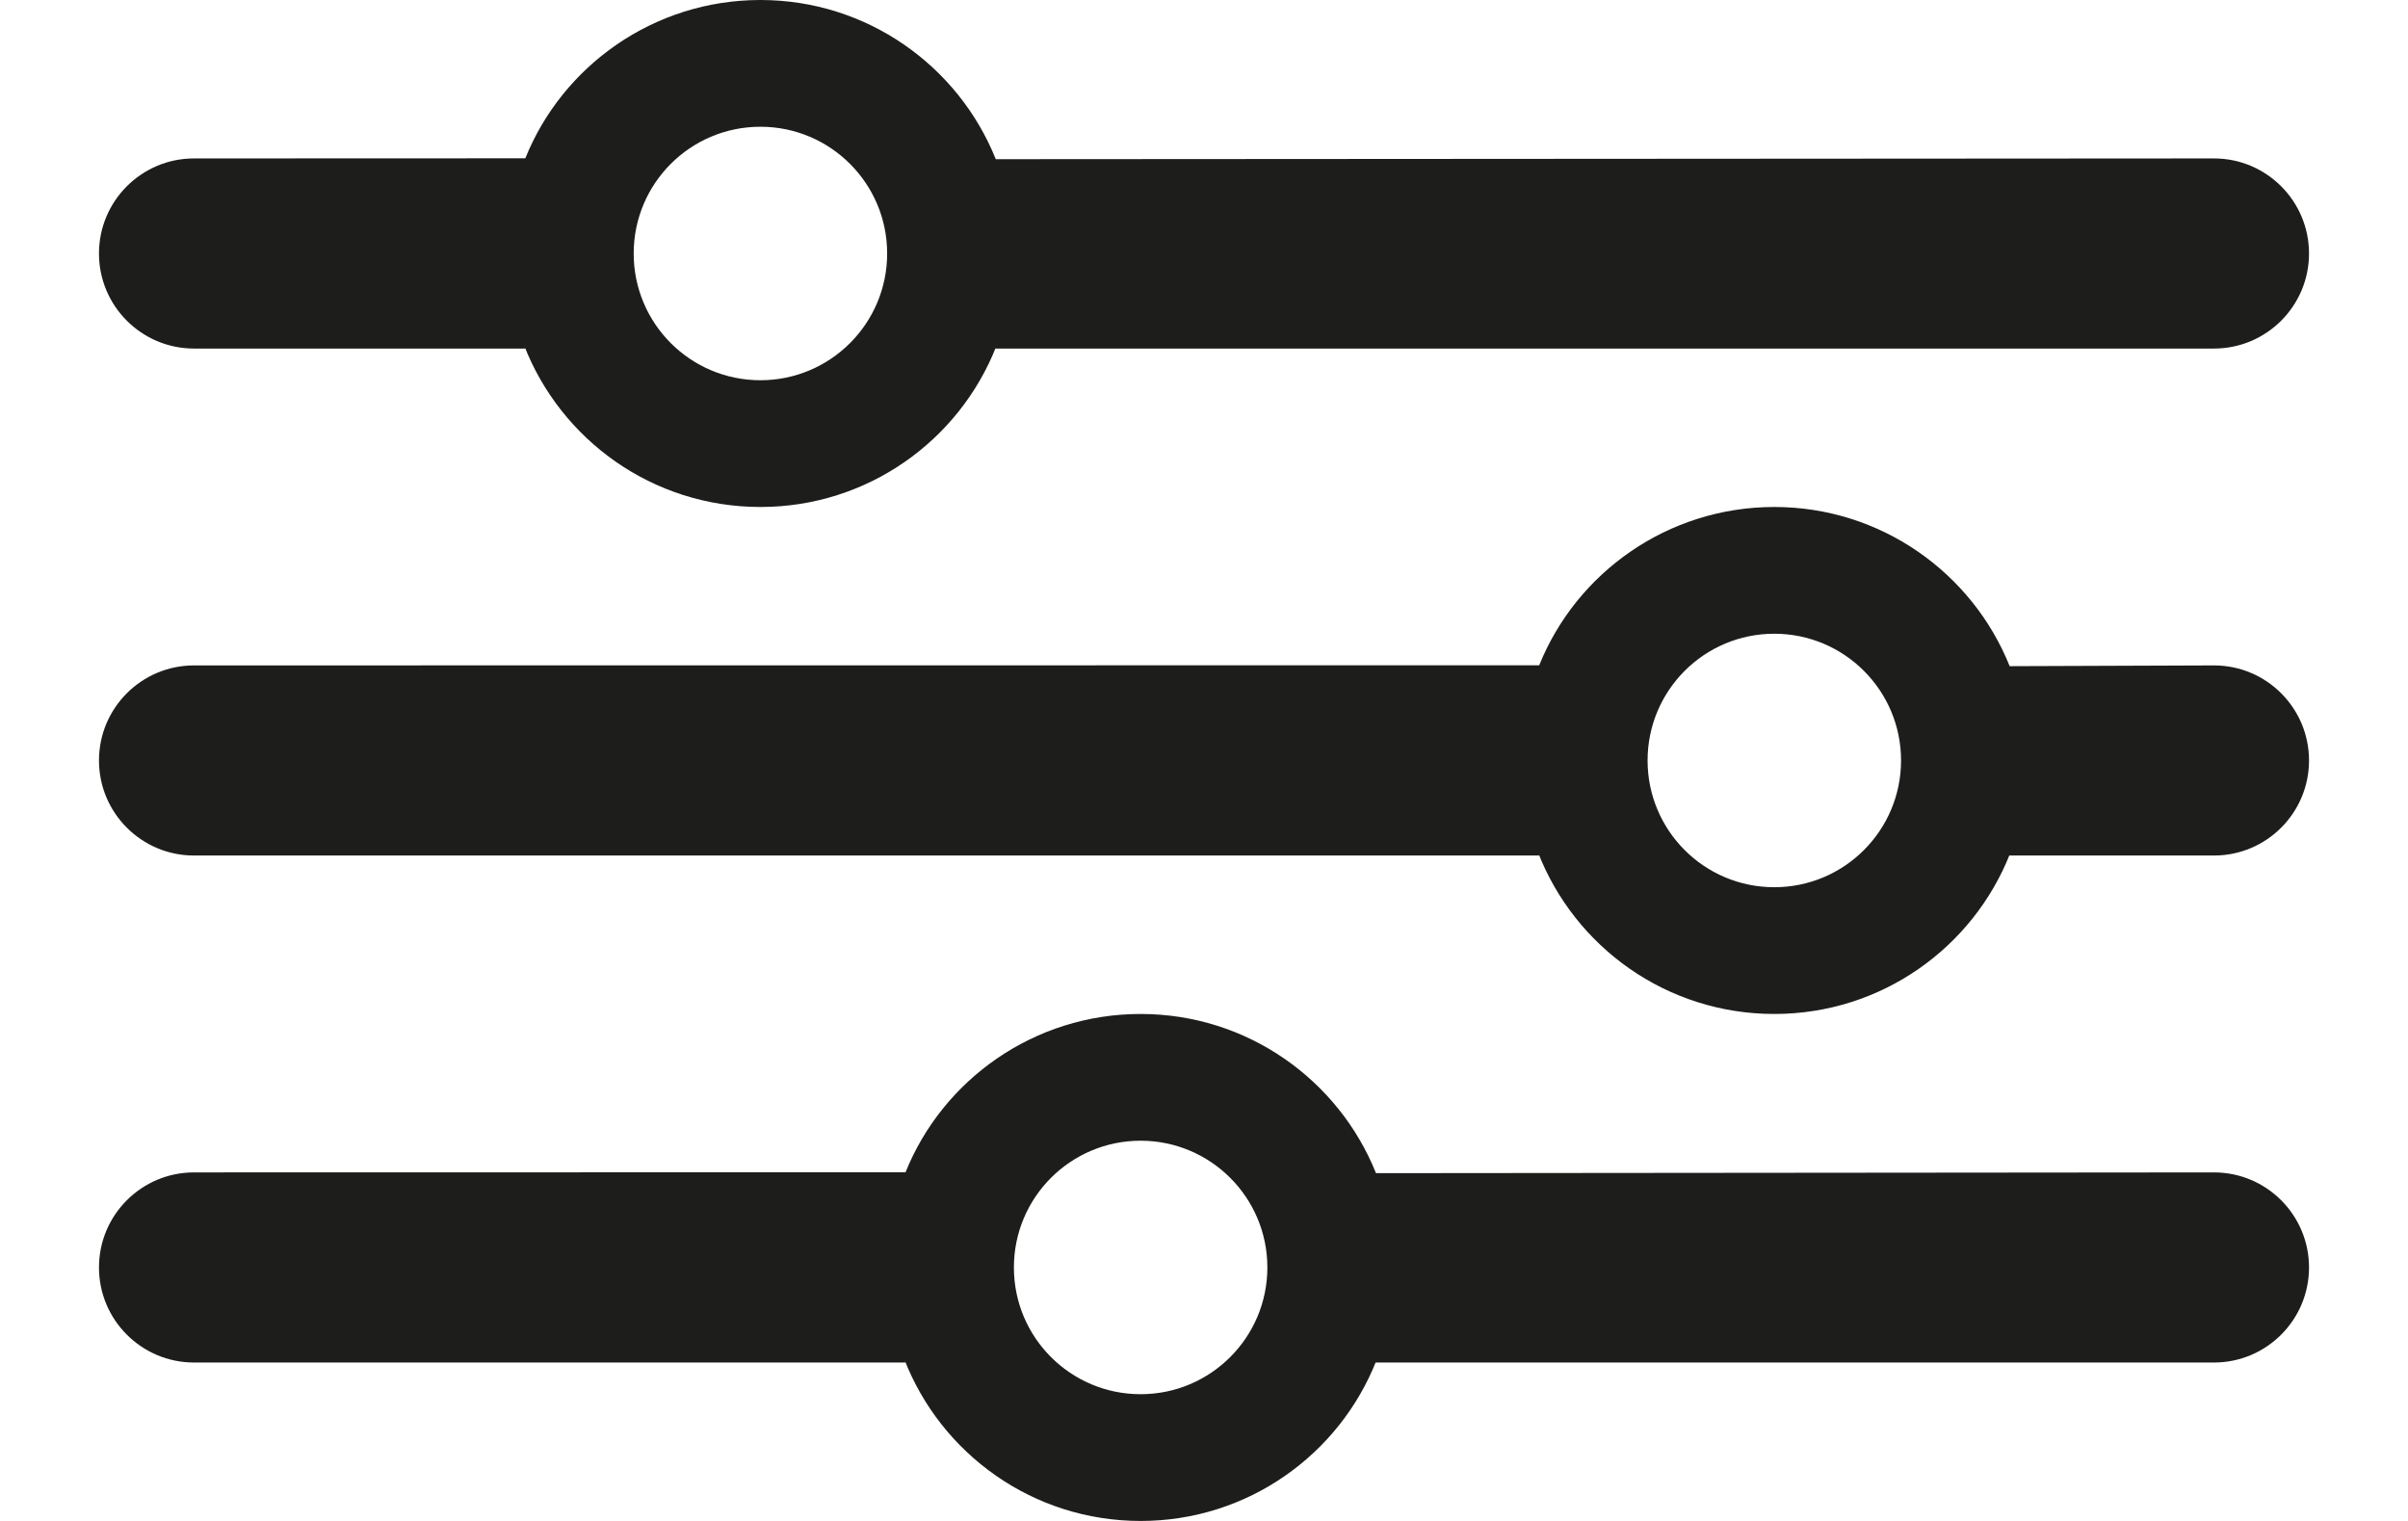
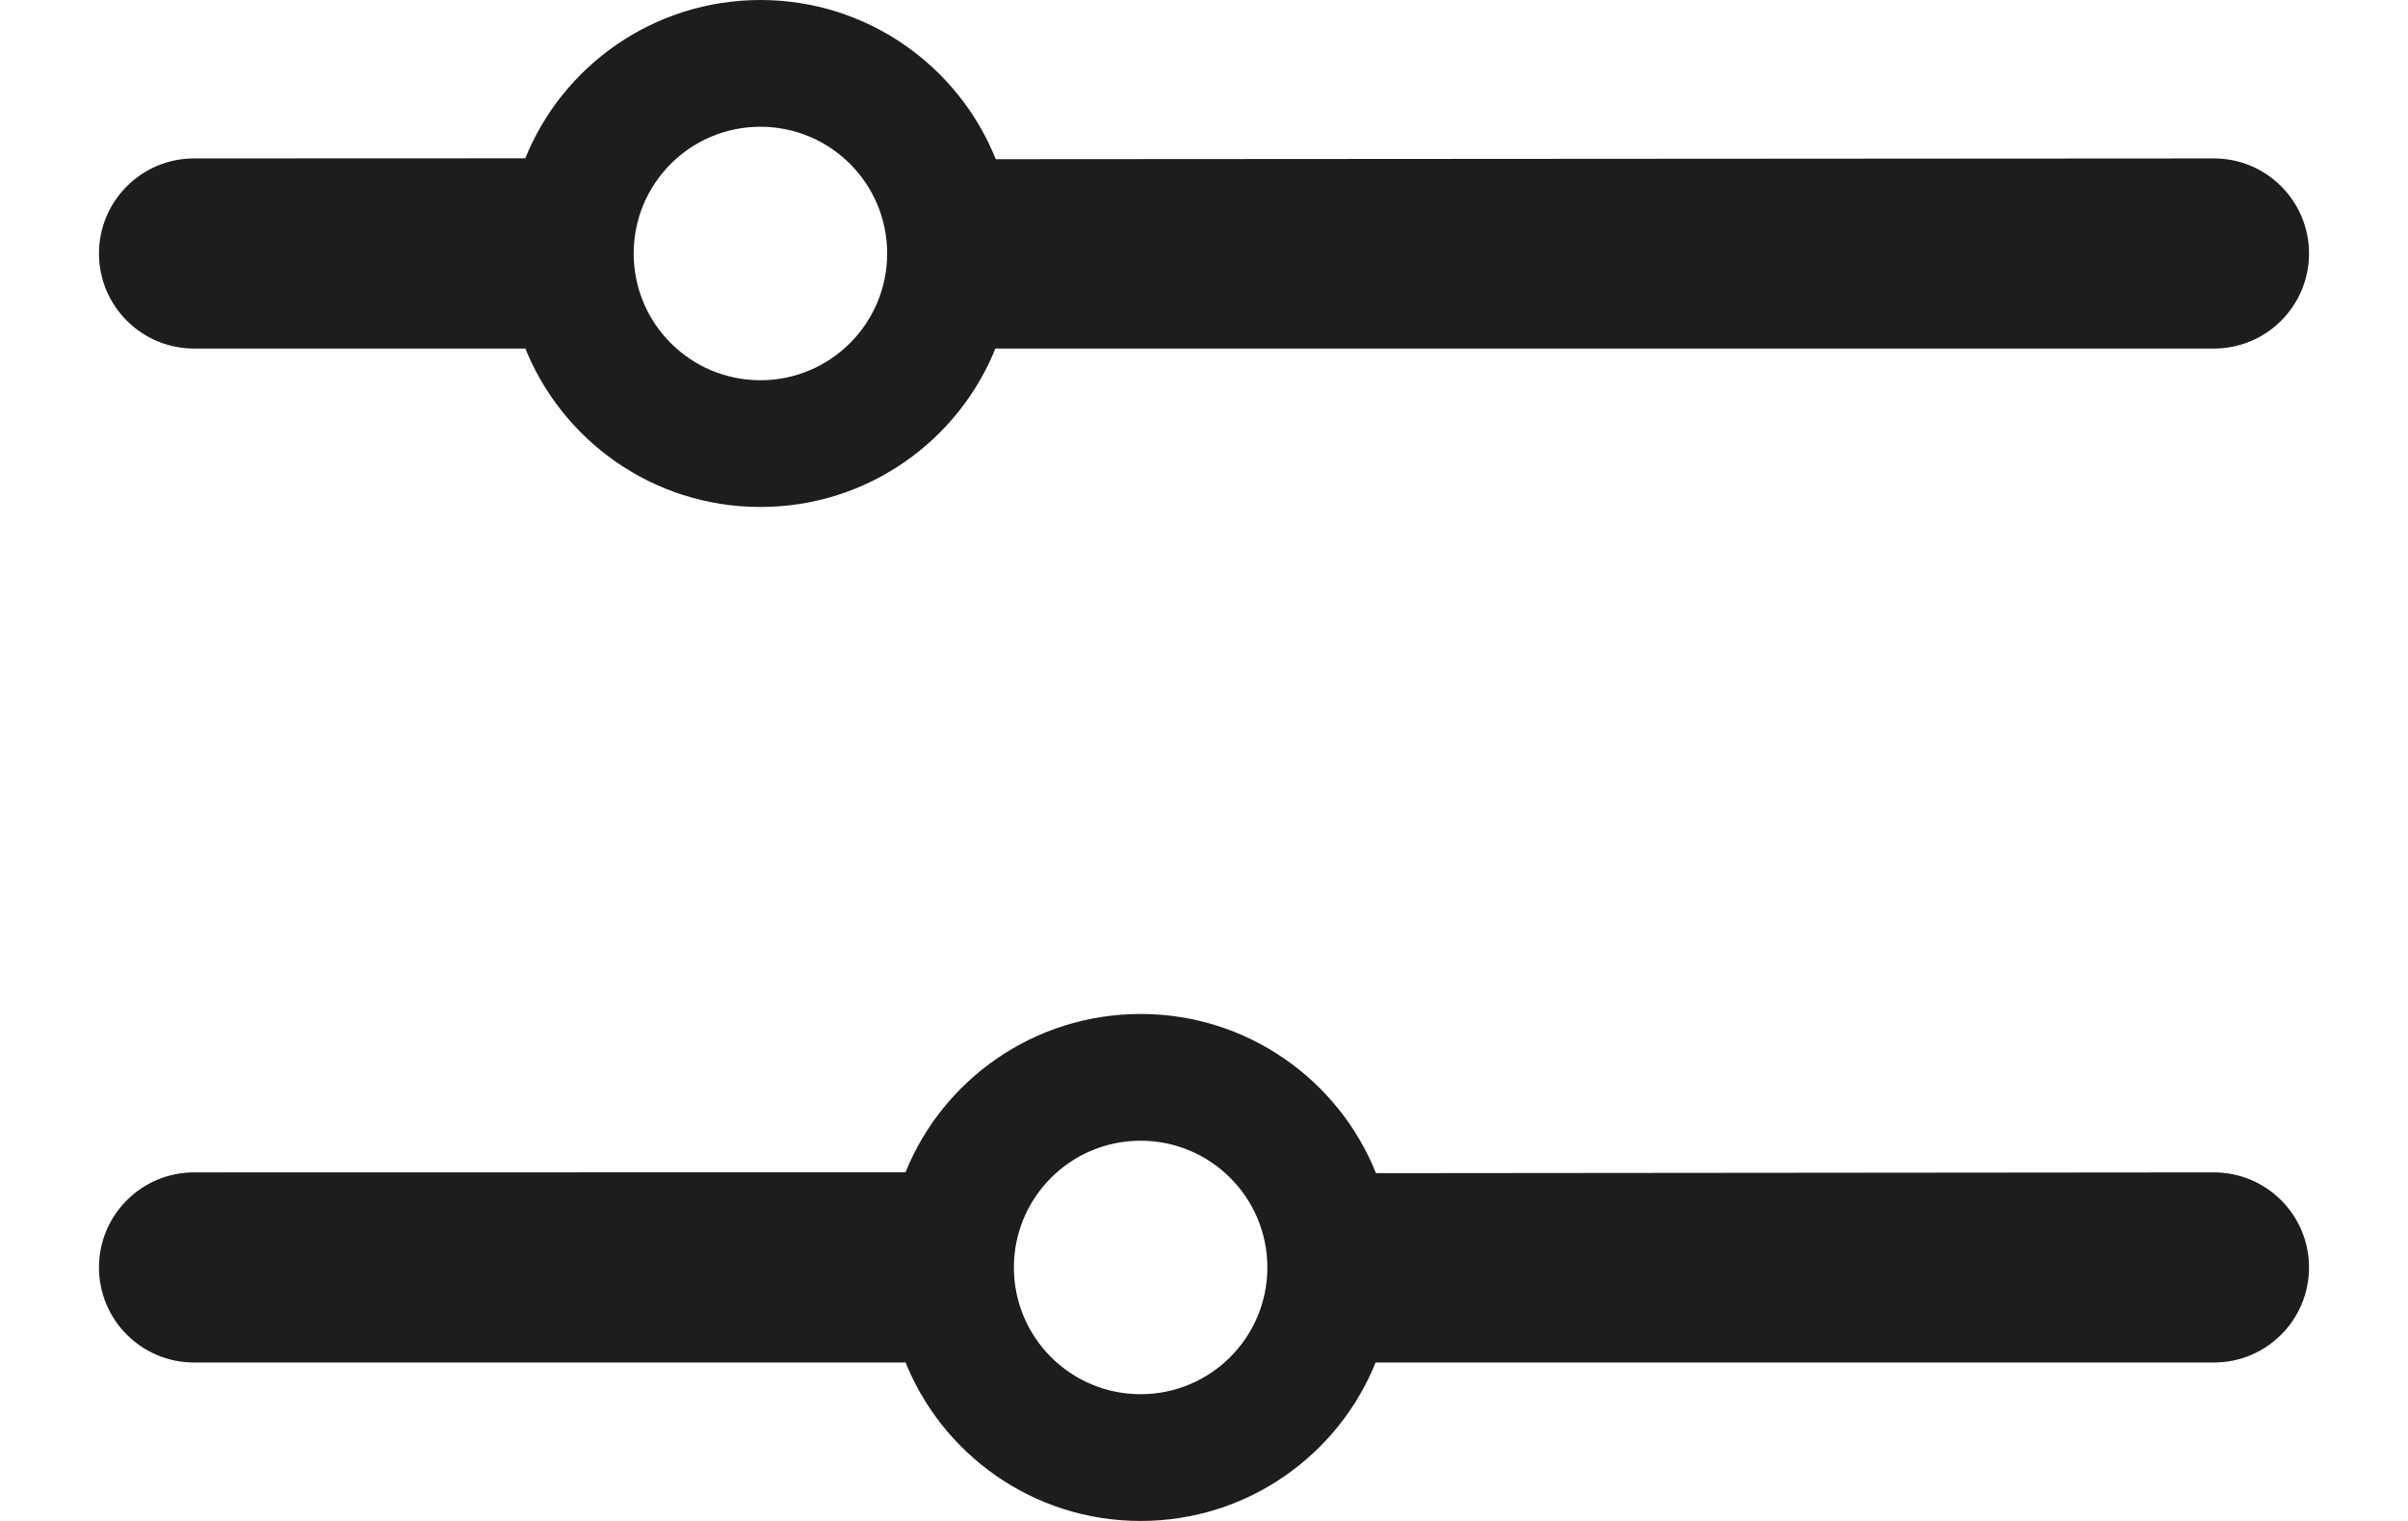
<svg xmlns="http://www.w3.org/2000/svg" width="19px" height="12px" viewBox="0 0 19 12" version="1.1">
  <title>Filtrera symbol Copy 4</title>
  <g id="-----Symbols" stroke="none" stroke-width="1" fill="none" fill-rule="evenodd">
    <g id="filters/tablet/assortment/menu-start-bold" transform="translate(-136, -16)" fill="#1D1D1B" fill-rule="nonzero">
      <g id="Sortera-Copy" transform="translate(0, 2)">
        <g id="Filtrera-symbol-Copy-4" transform="translate(136.781, 14)">
          <g id="Group-3">
-             <path d="M5.219,0 C6.06,0 6.781,0.52 7.076,1.256 L16.688,1.25 C17.102,1.25 17.438,1.586 17.438,2 C17.438,2.414 17.102,2.75 16.688,2.75 L7.073,2.75 L7.079,2.735 C6.787,3.476 6.064,4 5.219,4 C4.369,4 3.644,3.471 3.354,2.724 L3.364,2.75 L0.75,2.75 C0.336,2.75 0,2.414 0,2 C0,1.586 0.336,1.25 0.75,1.25 L3.364,1.249 C3.657,0.52 4.377,0 5.219,0 Z M5.219,1 C4.666,1 4.219,1.448 4.219,2 C4.219,2.552 4.666,3 5.219,3 C5.771,3 6.219,2.552 6.219,2 C6.219,1.448 5.771,1 5.219,1 Z" id="Combined-Shape" />
+             <path d="M5.219,0 C6.06,0 6.781,0.52 7.076,1.256 L16.688,1.25 C17.102,1.25 17.438,1.586 17.438,2 C17.438,2.414 17.102,2.75 16.688,2.75 L7.073,2.75 L7.079,2.735 C6.787,3.476 6.064,4 5.219,4 C4.369,4 3.644,3.471 3.354,2.724 L3.364,2.75 L0.75,2.75 C0.336,2.75 0,2.414 0,2 C0,1.586 0.336,1.25 0.75,1.25 L3.364,1.249 C3.657,0.52 4.377,0 5.219,0 M5.219,1 C4.666,1 4.219,1.448 4.219,2 C4.219,2.552 4.666,3 5.219,3 C5.771,3 6.219,2.552 6.219,2 C6.219,1.448 5.771,1 5.219,1 Z" id="Combined-Shape" />
          </g>
          <g id="Group-2" transform="translate(0, 4)">
-             <path d="M13.219,0 C14.06,0 14.781,0.52 15.076,1.256 L16.688,1.25 C17.102,1.25 17.438,1.586 17.438,2 C17.438,2.414 17.102,2.75 16.688,2.75 L15.073,2.75 L15.079,2.735 C14.787,3.476 14.064,4 13.219,4 C12.369,4 11.644,3.471 11.354,2.724 L11.364,2.75 L0.75,2.75 C0.336,2.75 0,2.414 0,2 C0,1.586 0.336,1.25 0.75,1.25 L11.364,1.249 C11.657,0.52 12.377,0 13.219,0 Z M13.219,1 C12.666,1 12.219,1.448 12.219,2 C12.219,2.552 12.666,3 13.219,3 C13.771,3 14.219,2.552 14.219,2 C14.219,1.448 13.771,1 13.219,1 Z" id="Combined-Shape" />
-           </g>
+             </g>
          <g id="Group" transform="translate(0, 8)">
            <path d="M8.219,0 C9.06,0 9.781,0.52 10.076,1.256 L16.688,1.25 C17.102,1.25 17.438,1.586 17.438,2 C17.438,2.414 17.102,2.75 16.688,2.75 L10.073,2.75 L10.079,2.735 C9.787,3.476 9.064,4 8.219,4 C7.369,4 6.644,3.471 6.354,2.724 L6.364,2.75 L0.75,2.75 C0.336,2.75 0,2.414 0,2 C0,1.586 0.336,1.25 0.75,1.25 L6.364,1.249 C6.657,0.52 7.377,0 8.219,0 Z M8.219,1 C7.666,1 7.219,1.448 7.219,2 C7.219,2.552 7.666,3 8.219,3 C8.771,3 9.219,2.552 9.219,2 C9.219,1.448 8.771,1 8.219,1 Z" id="Combined-Shape" />
          </g>
        </g>
      </g>
    </g>
  </g>
</svg>